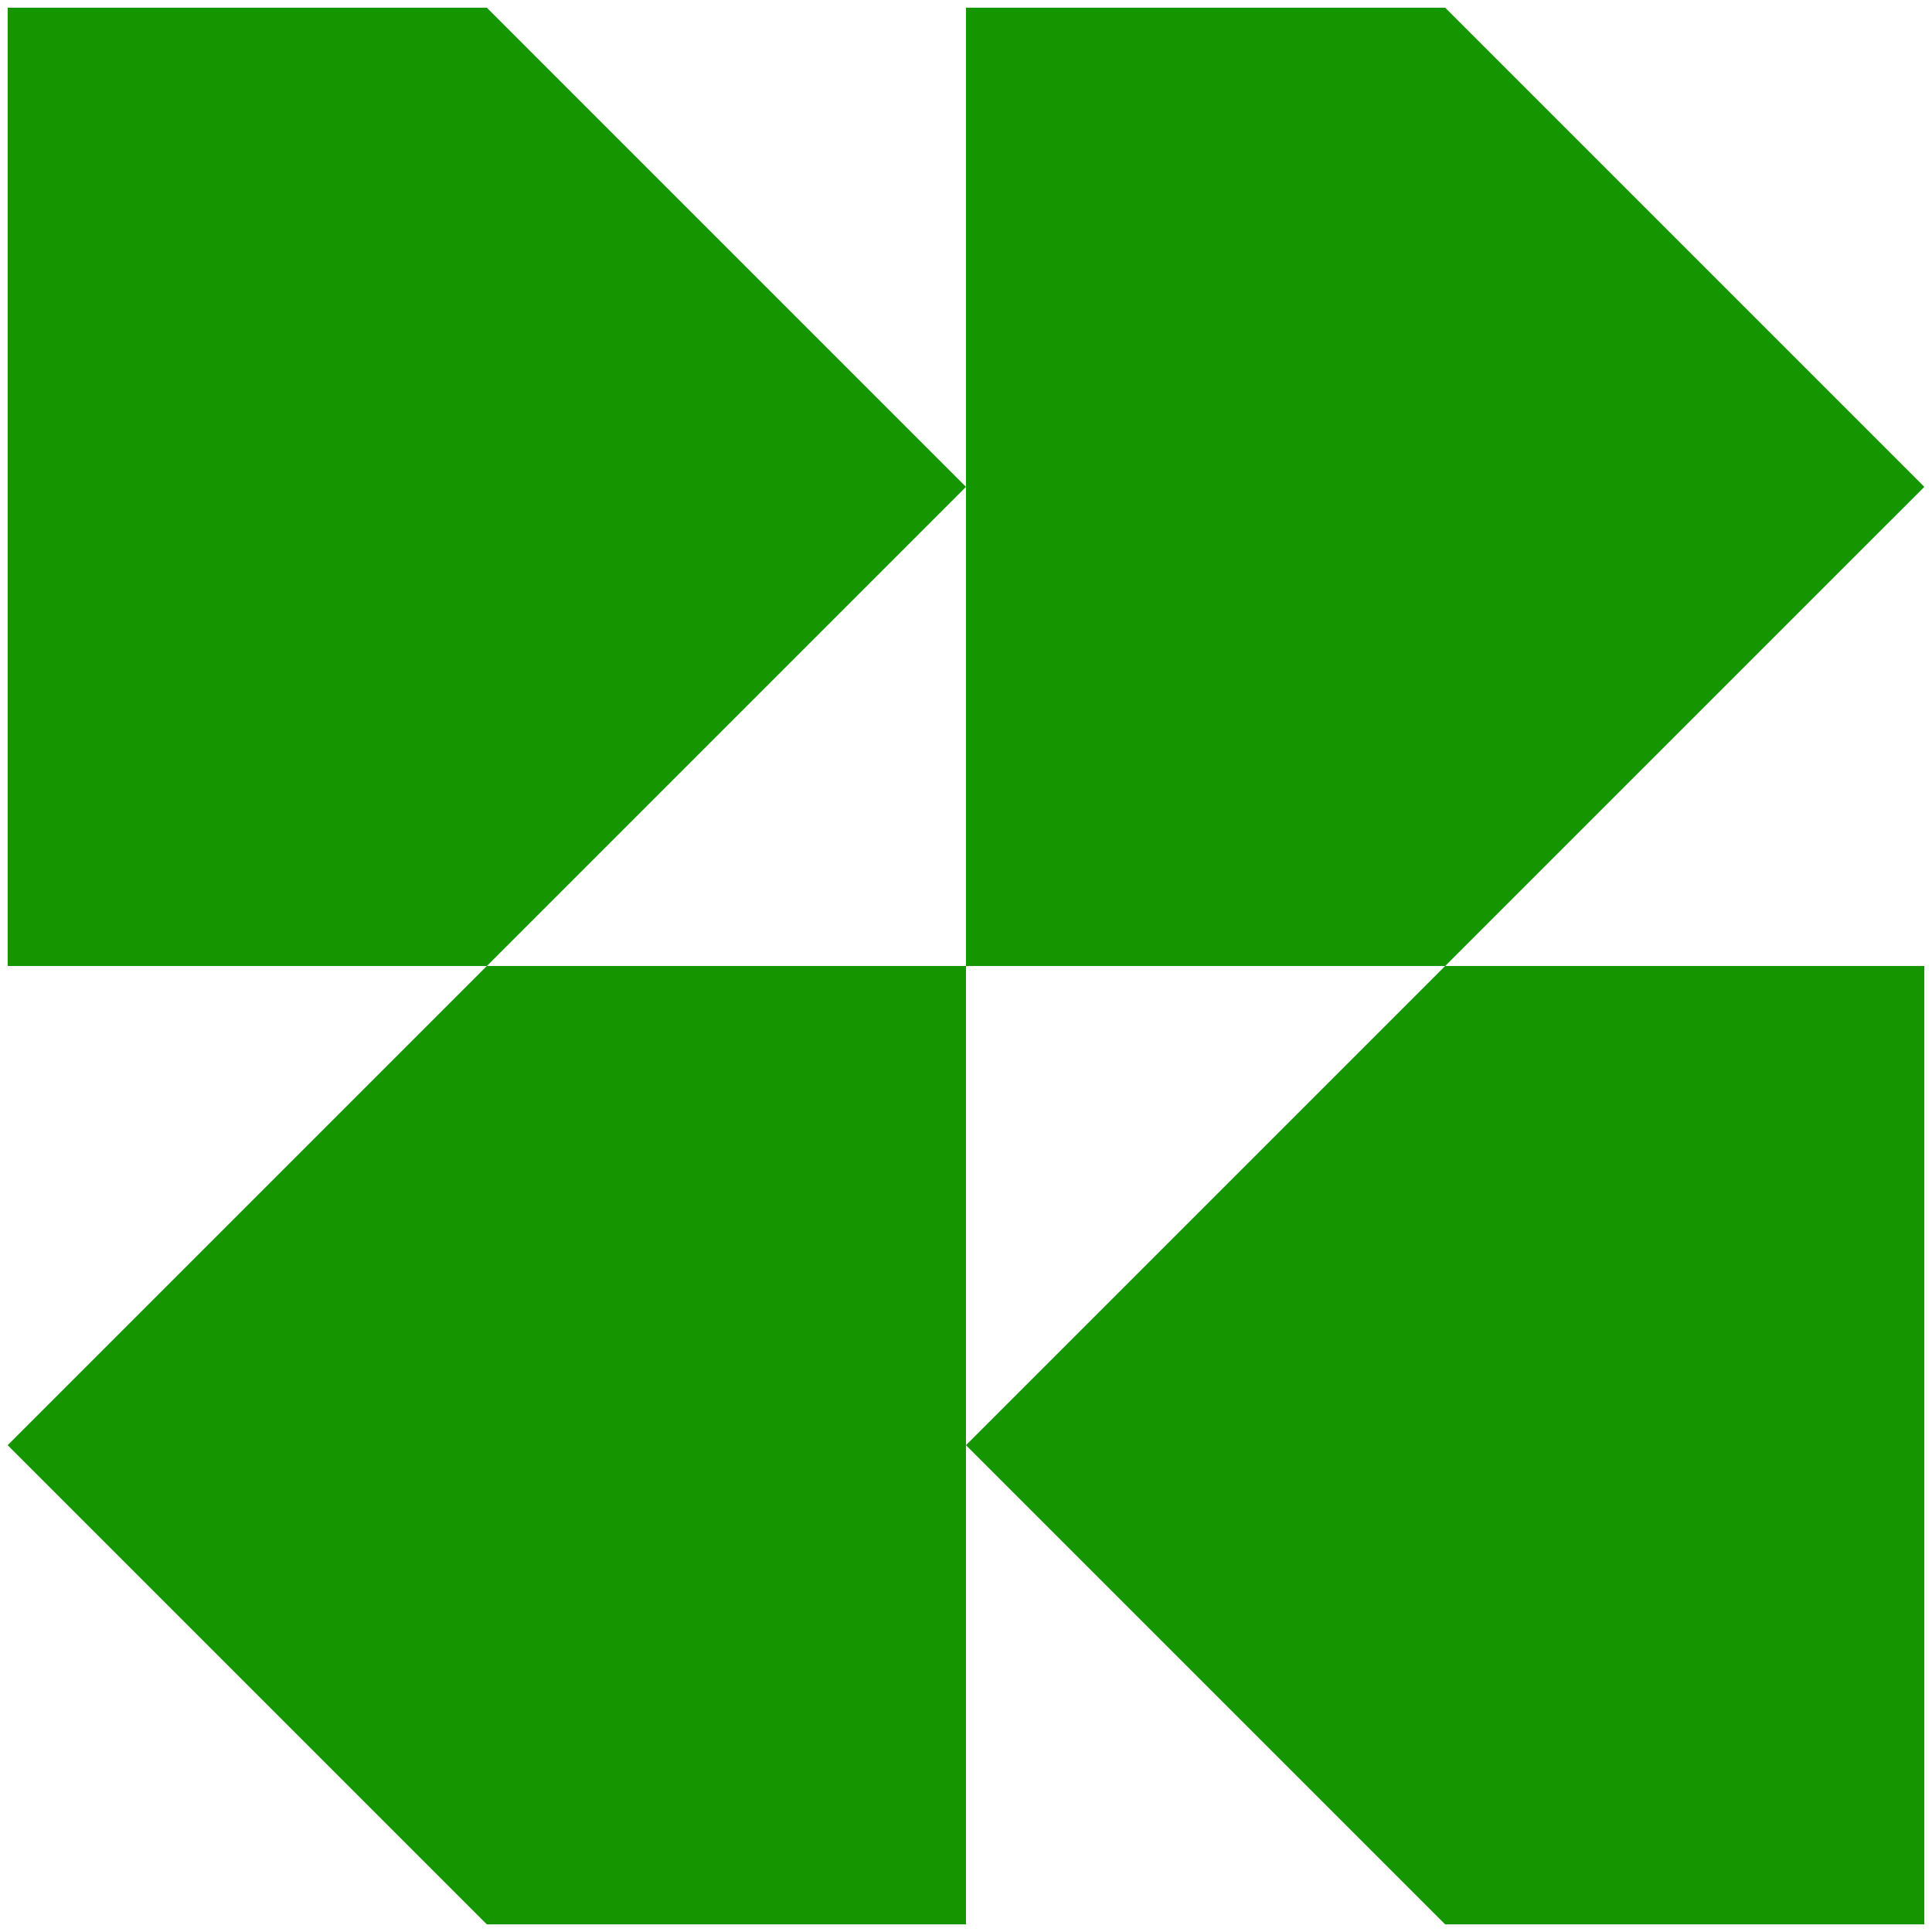
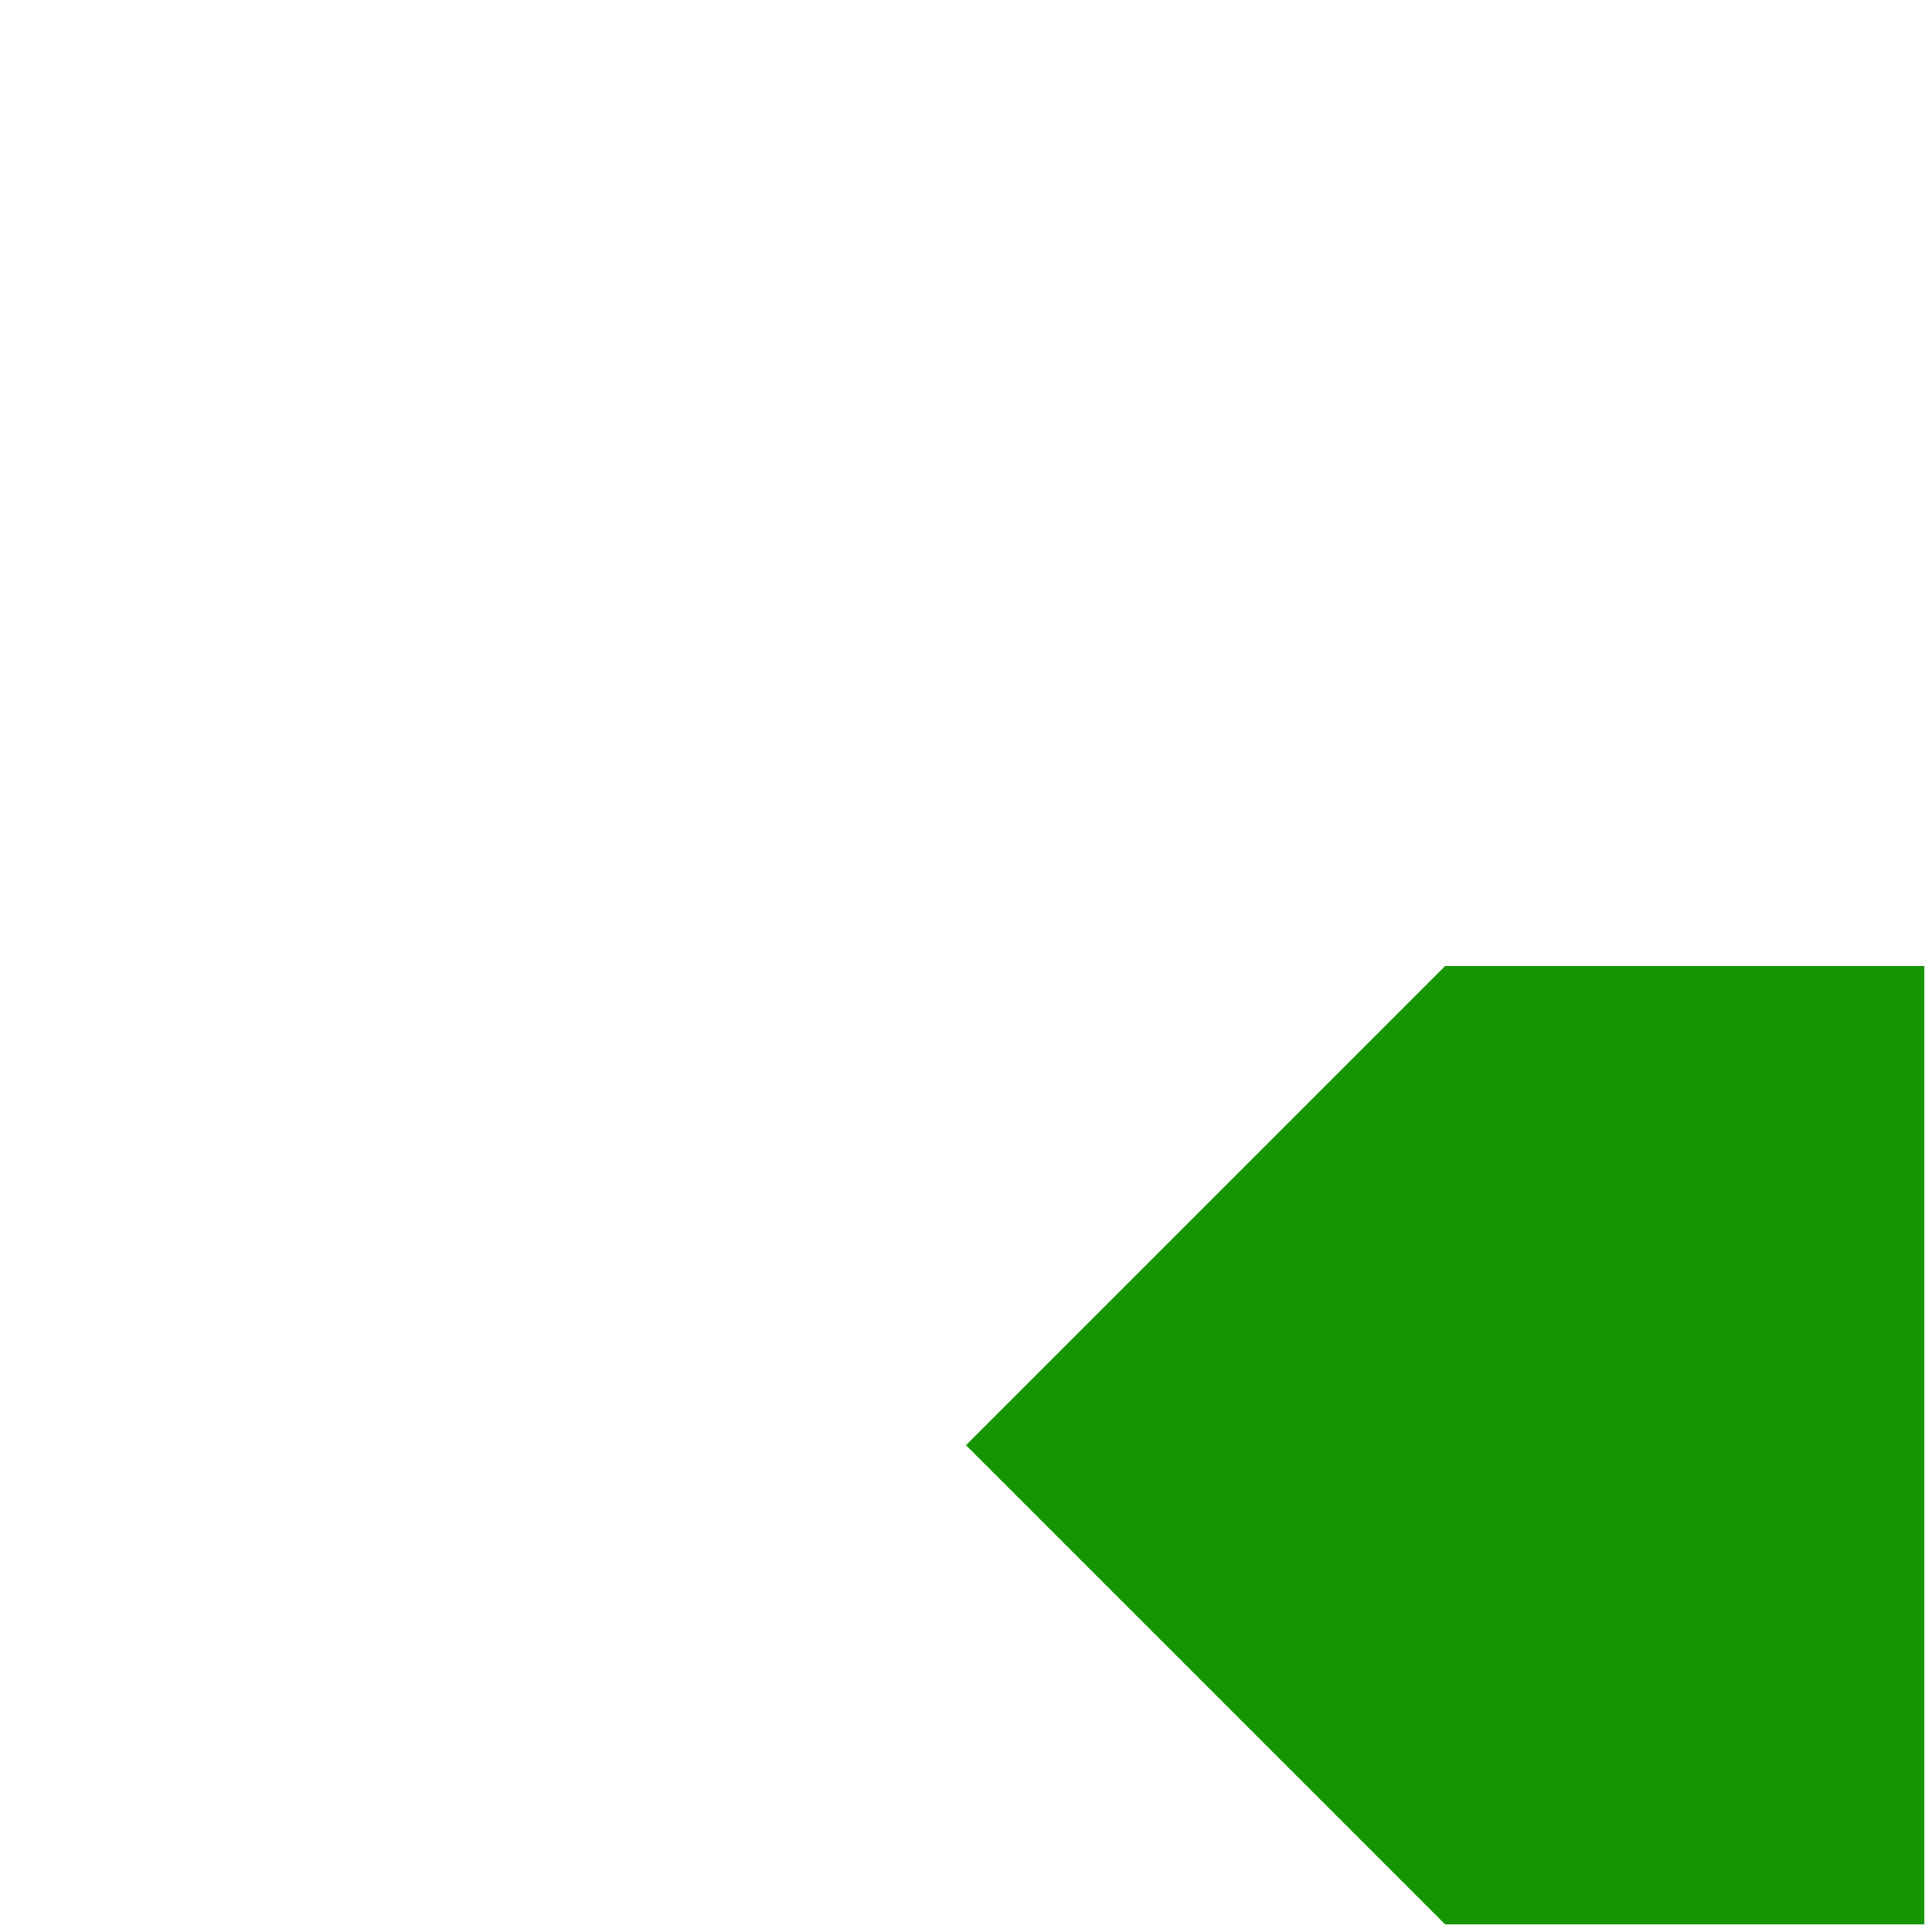
<svg xmlns="http://www.w3.org/2000/svg" width="105" height="105" viewBox="0 0 105 105" fill="none">
-   <path fill-rule="evenodd" clip-rule="evenodd" d="M78.541 52.501H52.499V78.543L52.499 104.585H26.458L0.416 78.543L26.458 52.501H0.416V0.418H26.458L52.499 26.46V0.418L78.541 0.418L104.583 26.46L78.541 52.501ZM52.499 26.46V52.501H26.458L52.499 26.46Z" fill="#159600" />
  <path d="M78.541 52.501H104.583V104.585H78.541L52.499 78.543L78.541 52.501Z" fill="#159600" />
</svg>